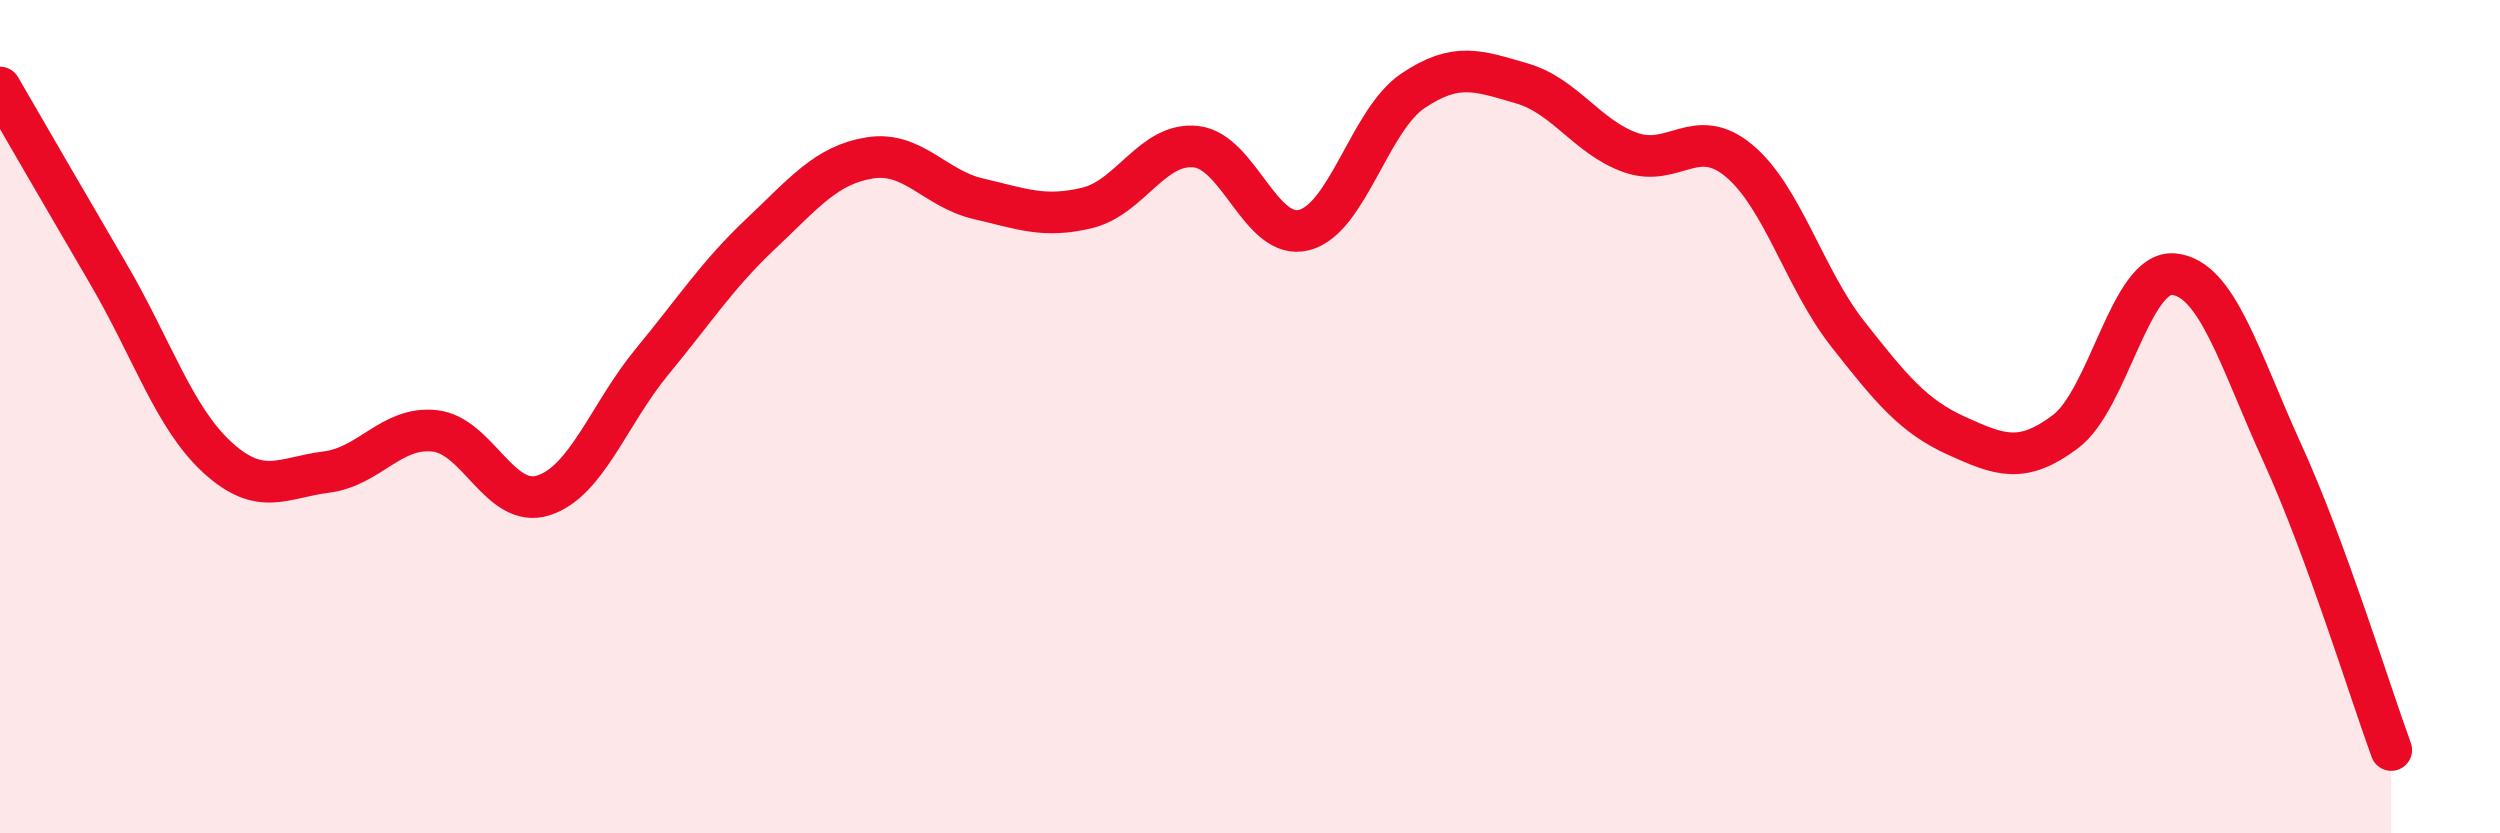
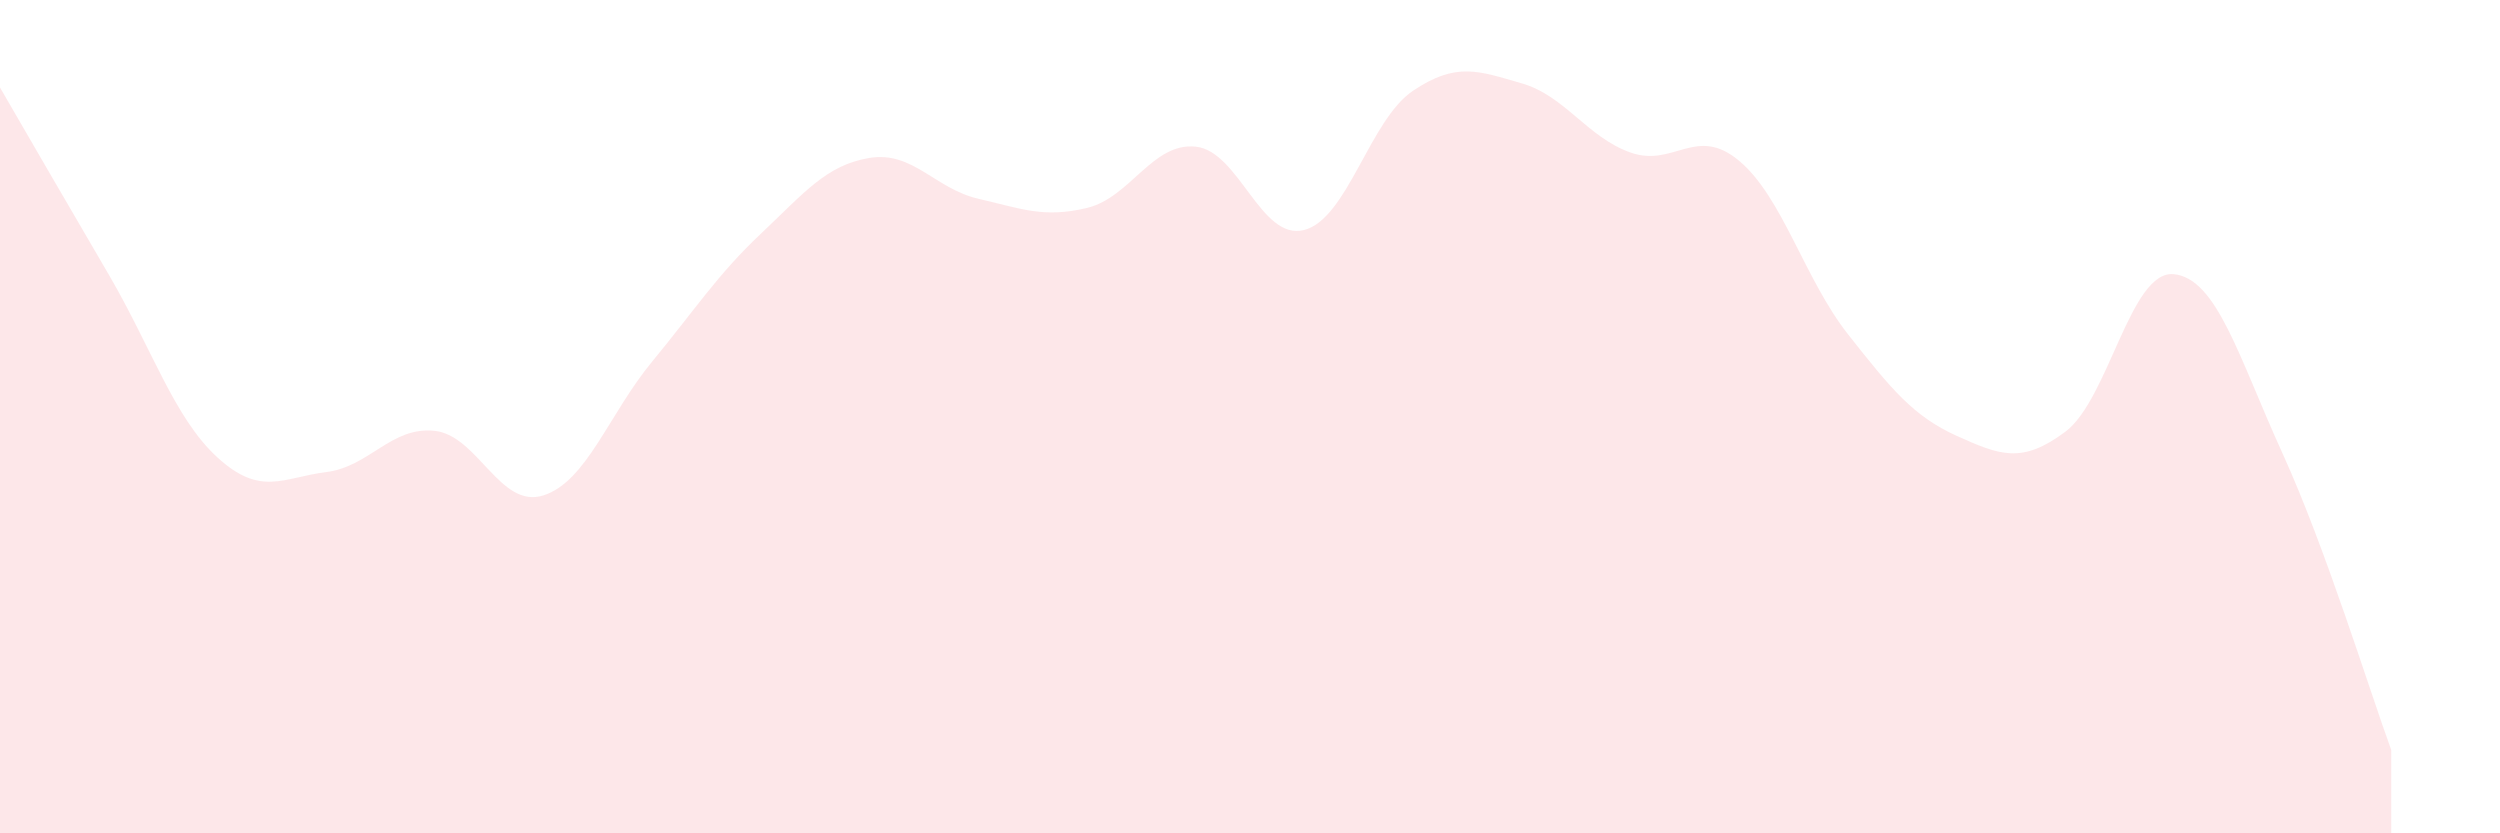
<svg xmlns="http://www.w3.org/2000/svg" width="60" height="20" viewBox="0 0 60 20">
  <path d="M 0,2.1 C 0.52,3 1.57,4.81 2.61,6.59 C 3.65,8.37 4.18,10.03 5.22,10.98 C 6.26,11.93 6.79,11.46 7.83,11.33 C 8.87,11.2 9.39,10.23 10.43,10.34 C 11.47,10.45 12,12.22 13.04,11.89 C 14.08,11.56 14.61,9.94 15.65,8.68 C 16.69,7.42 17.22,6.59 18.26,5.61 C 19.3,4.63 19.83,3.96 20.87,3.79 C 21.91,3.62 22.44,4.53 23.48,4.77 C 24.52,5.01 25.05,5.24 26.09,4.99 C 27.13,4.74 27.66,3.41 28.7,3.52 C 29.74,3.63 30.26,5.79 31.3,5.52 C 32.34,5.25 32.87,2.88 33.91,2.18 C 34.95,1.48 35.48,1.7 36.52,2 C 37.56,2.3 38.09,3.29 39.13,3.66 C 40.17,4.03 40.7,2.99 41.74,3.86 C 42.78,4.73 43.31,6.7 44.35,8.02 C 45.39,9.34 45.92,9.99 46.96,10.46 C 48,10.93 48.53,11.14 49.57,10.36 C 50.61,9.58 51.13,6.48 52.17,6.58 C 53.21,6.68 53.74,8.6 54.78,10.88 C 55.82,13.16 56.87,16.58 57.39,18L57.39 20L0 20Z" fill="#EB0A25" opacity="0.1" stroke-linecap="round" stroke-linejoin="round" />
-   <path d="M 0,2.1 C 0.52,3 1.57,4.81 2.61,6.59 C 3.65,8.37 4.18,10.03 5.22,10.98 C 6.26,11.93 6.79,11.46 7.83,11.33 C 8.87,11.2 9.39,10.23 10.43,10.34 C 11.47,10.45 12,12.22 13.04,11.89 C 14.08,11.56 14.61,9.94 15.65,8.68 C 16.69,7.42 17.22,6.59 18.26,5.61 C 19.3,4.63 19.83,3.96 20.87,3.79 C 21.91,3.62 22.44,4.53 23.48,4.77 C 24.52,5.01 25.05,5.24 26.09,4.99 C 27.13,4.74 27.66,3.41 28.7,3.52 C 29.74,3.63 30.26,5.79 31.3,5.52 C 32.34,5.25 32.87,2.88 33.91,2.18 C 34.95,1.48 35.48,1.7 36.52,2 C 37.56,2.3 38.09,3.29 39.13,3.66 C 40.17,4.03 40.7,2.99 41.74,3.86 C 42.78,4.73 43.31,6.7 44.35,8.02 C 45.39,9.34 45.92,9.99 46.96,10.46 C 48,10.93 48.53,11.14 49.57,10.36 C 50.61,9.58 51.13,6.48 52.17,6.58 C 53.21,6.68 53.74,8.6 54.78,10.88 C 55.82,13.16 56.87,16.58 57.39,18" stroke="#EB0A25" stroke-width="1" fill="none" stroke-linecap="round" stroke-linejoin="round" />
</svg>